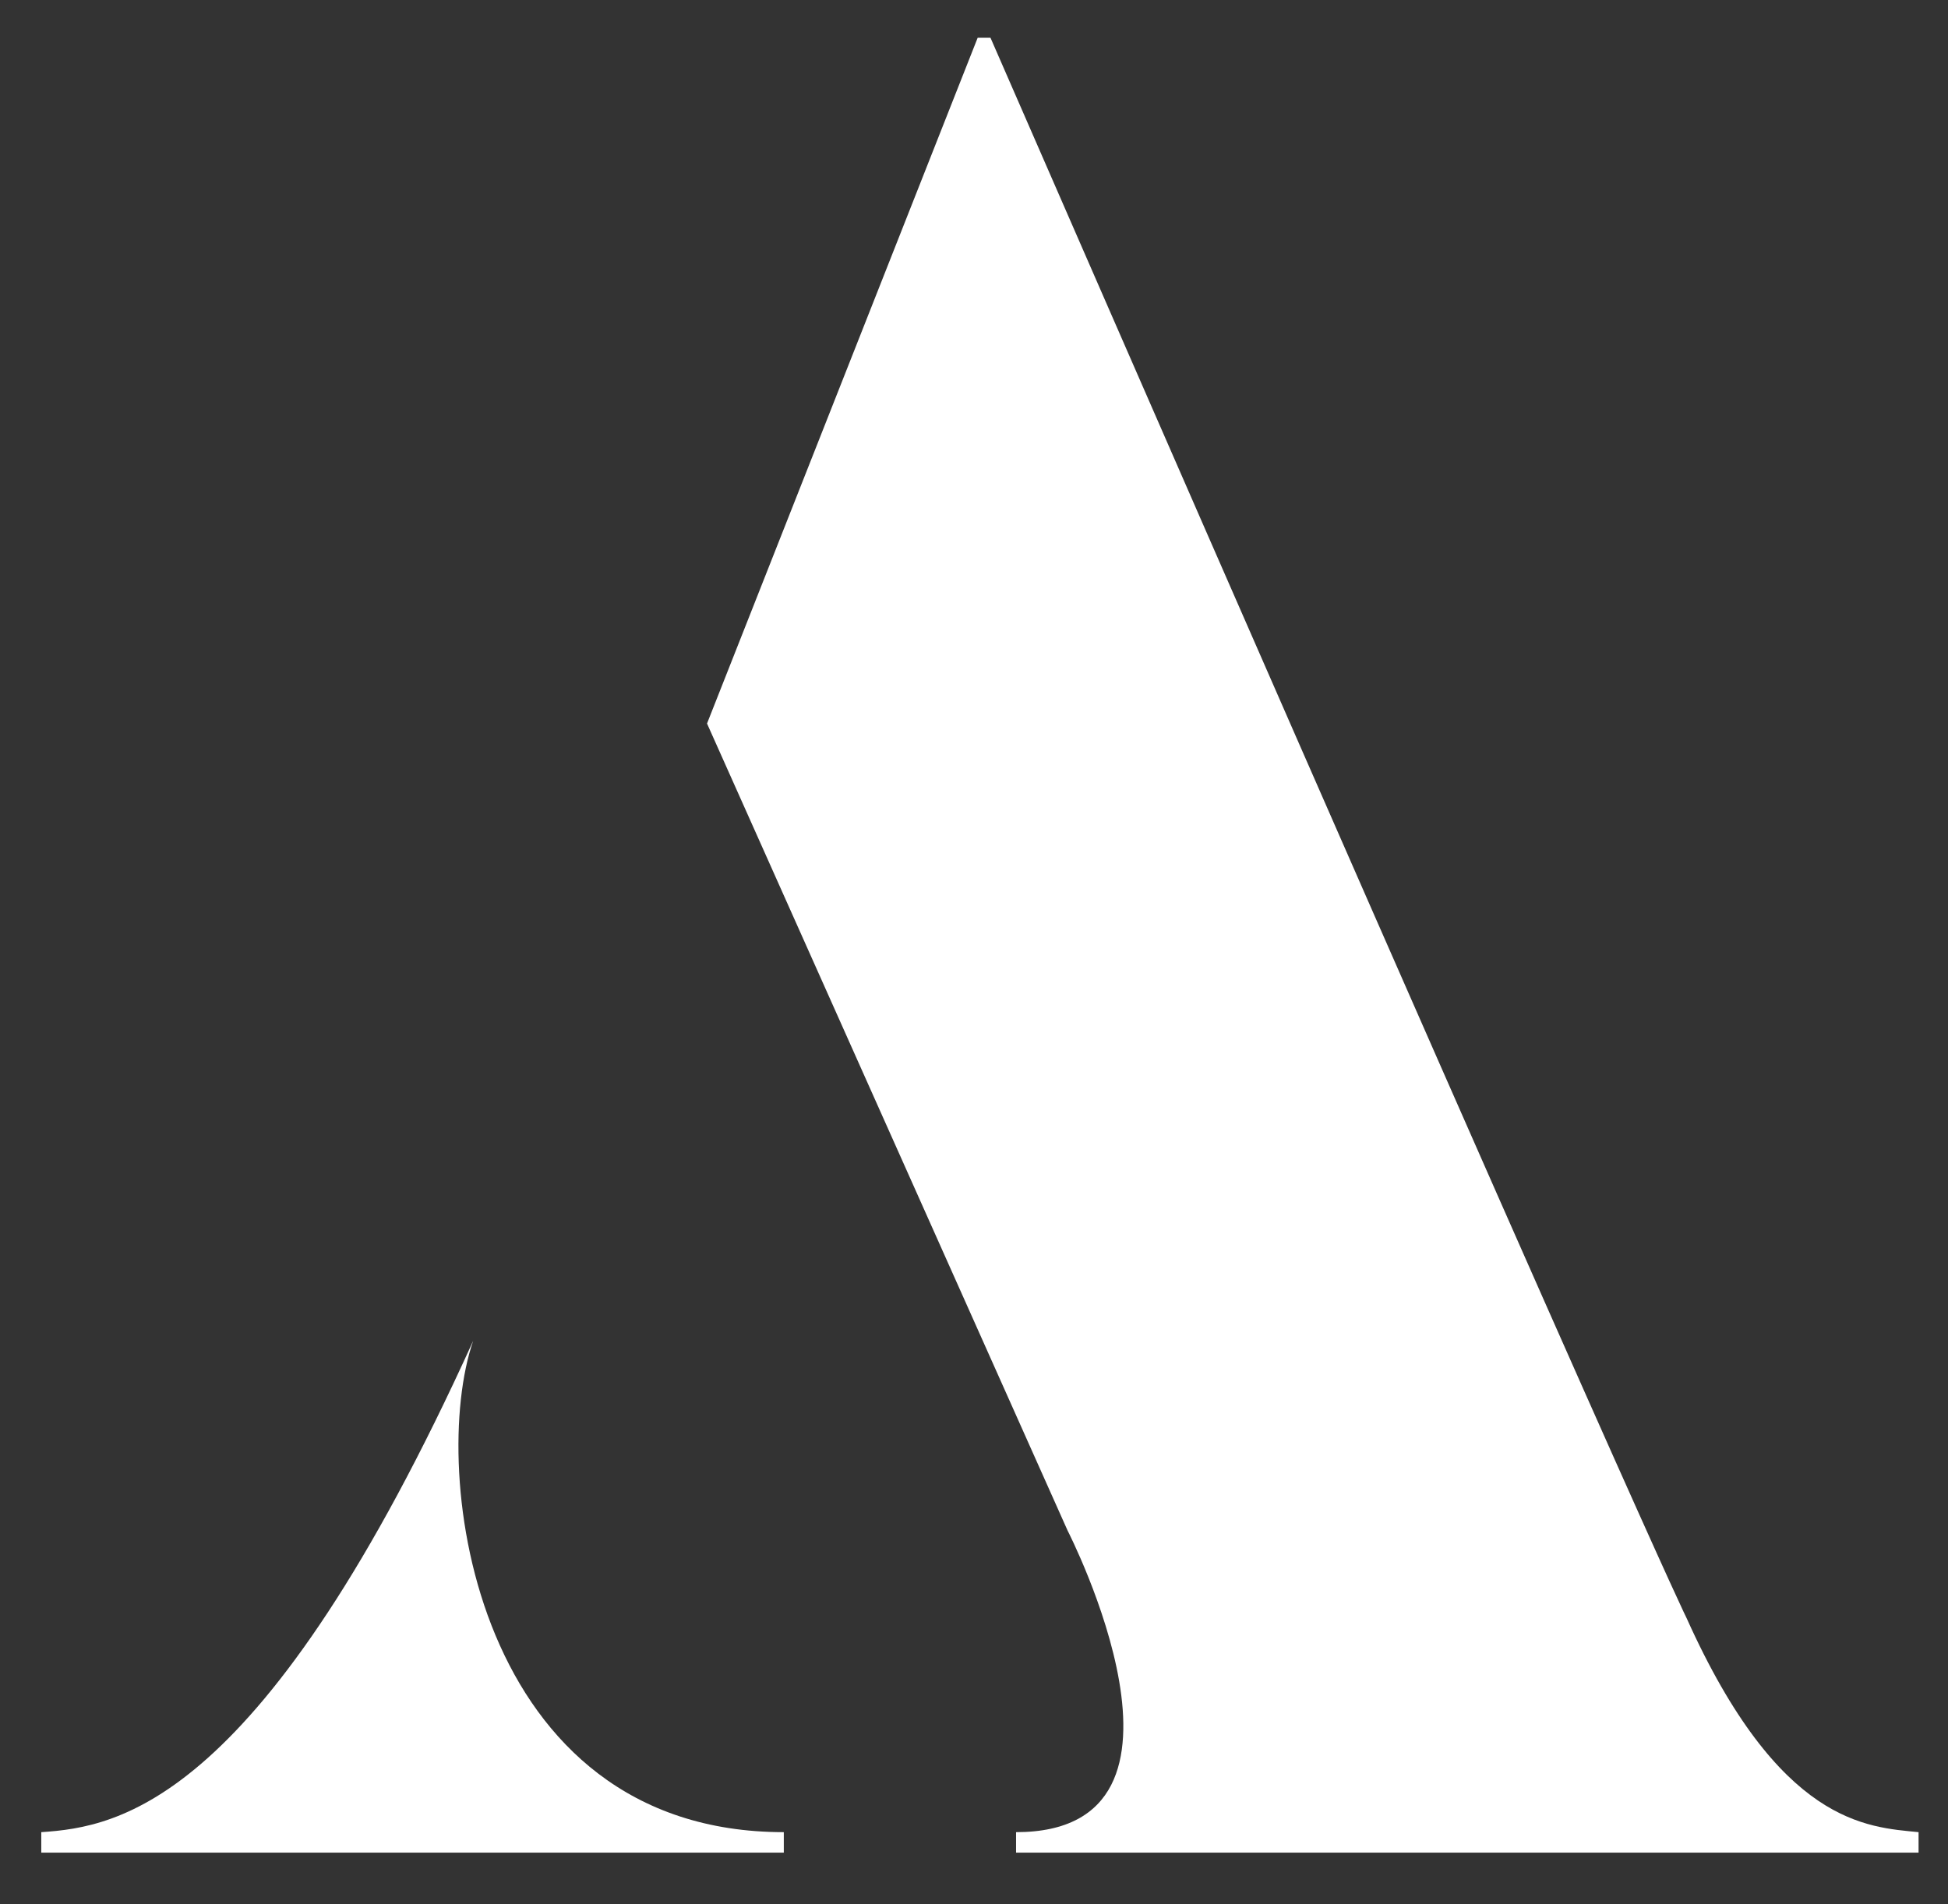
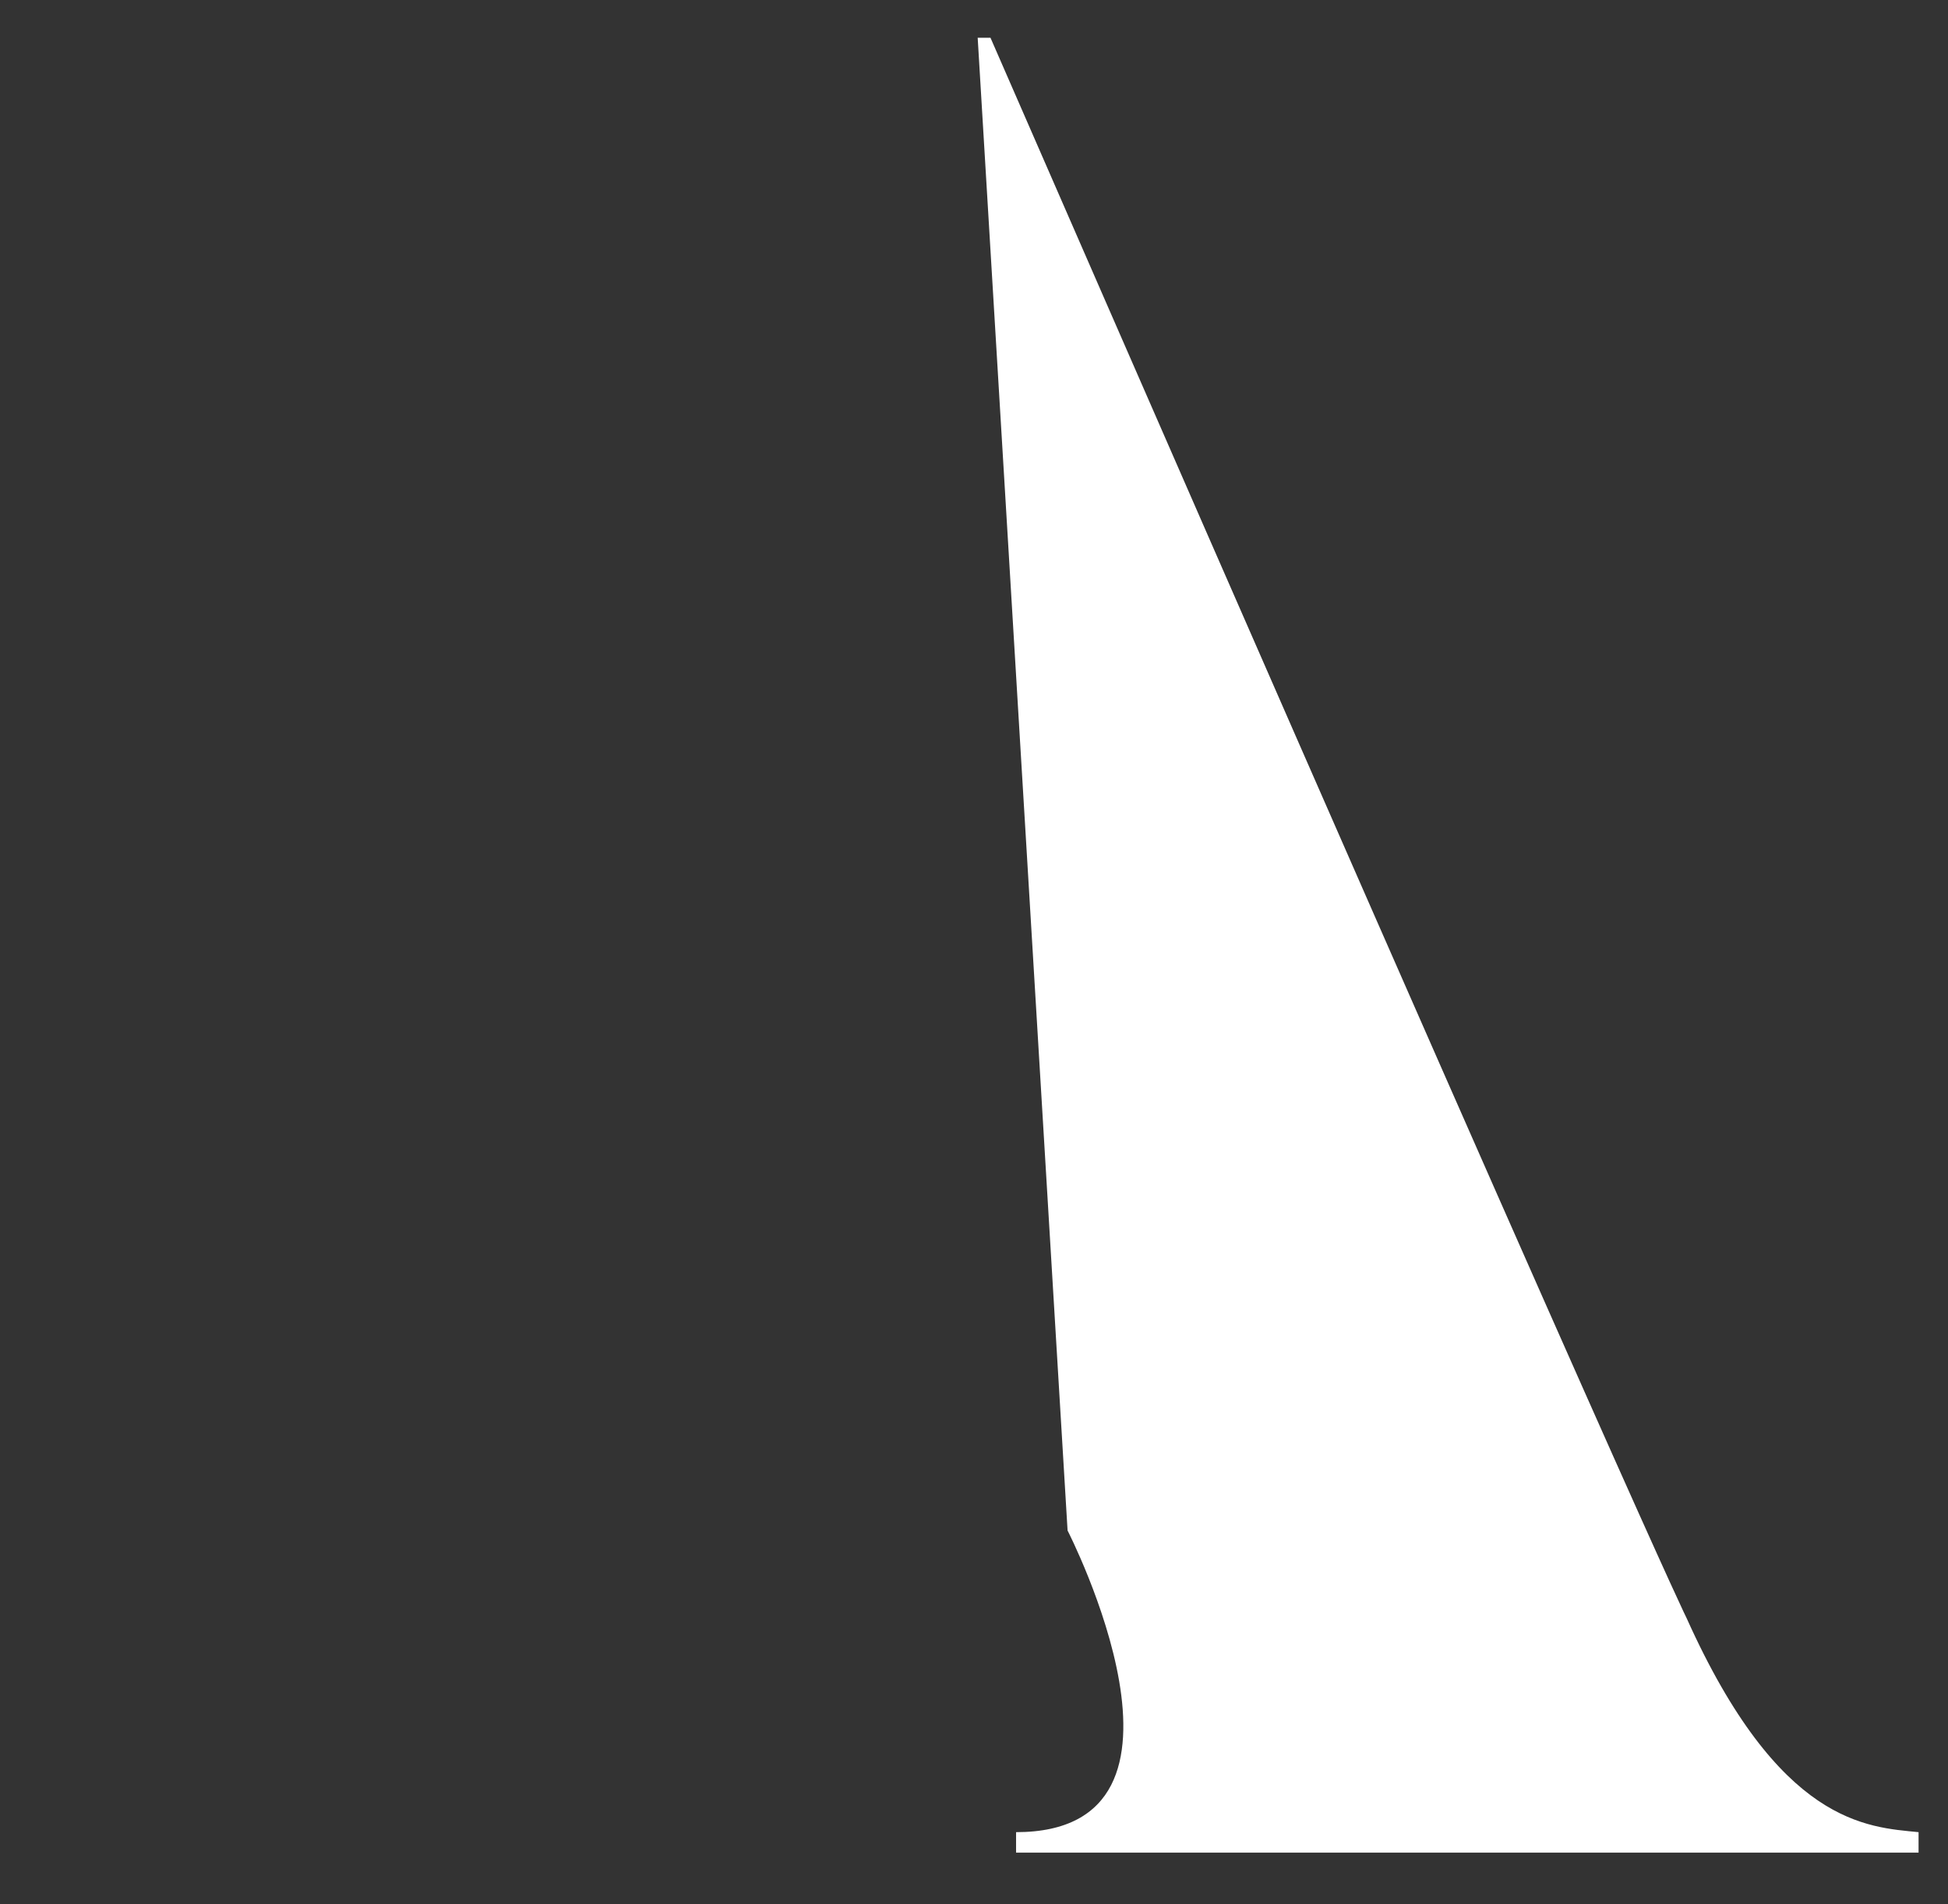
<svg xmlns="http://www.w3.org/2000/svg" version="1.1" id="Layer_1" x="0px" y="0px" viewBox="0 0 608.9 595.3" style="enable-background:new 0 0 608.9 595.3;" xml:space="preserve">
  <rect x="0" y="0" width="608.9" height="595.3" fill="#333333" stroke="none" />
  <style type="text/css">
	.st0{fill:#FFFFFF;}
</style>
-   <path class="st0" d="M333.7,478.5c0,0,48.4,94.3-16.1,94.3v6.4h282.1v-6.4c-16.1-1.6-43.5-2.4-72.5-66.9c0,0-13.7-26.6-217.6-494.1  h-4l-84.6,214.4L333.7,478.5z" />
-   <path class="st0" d="M12.9,572.8v6.4H245v-6.4c-96.7,0-111.2-112.8-97.1-153.6C82.2,564,37.1,571.2,12.9,572.8" />
+   <path class="st0" d="M333.7,478.5c0,0,48.4,94.3-16.1,94.3v6.4h282.1v-6.4c-16.1-1.6-43.5-2.4-72.5-66.9c0,0-13.7-26.6-217.6-494.1  h-4L333.7,478.5z" />
</svg>